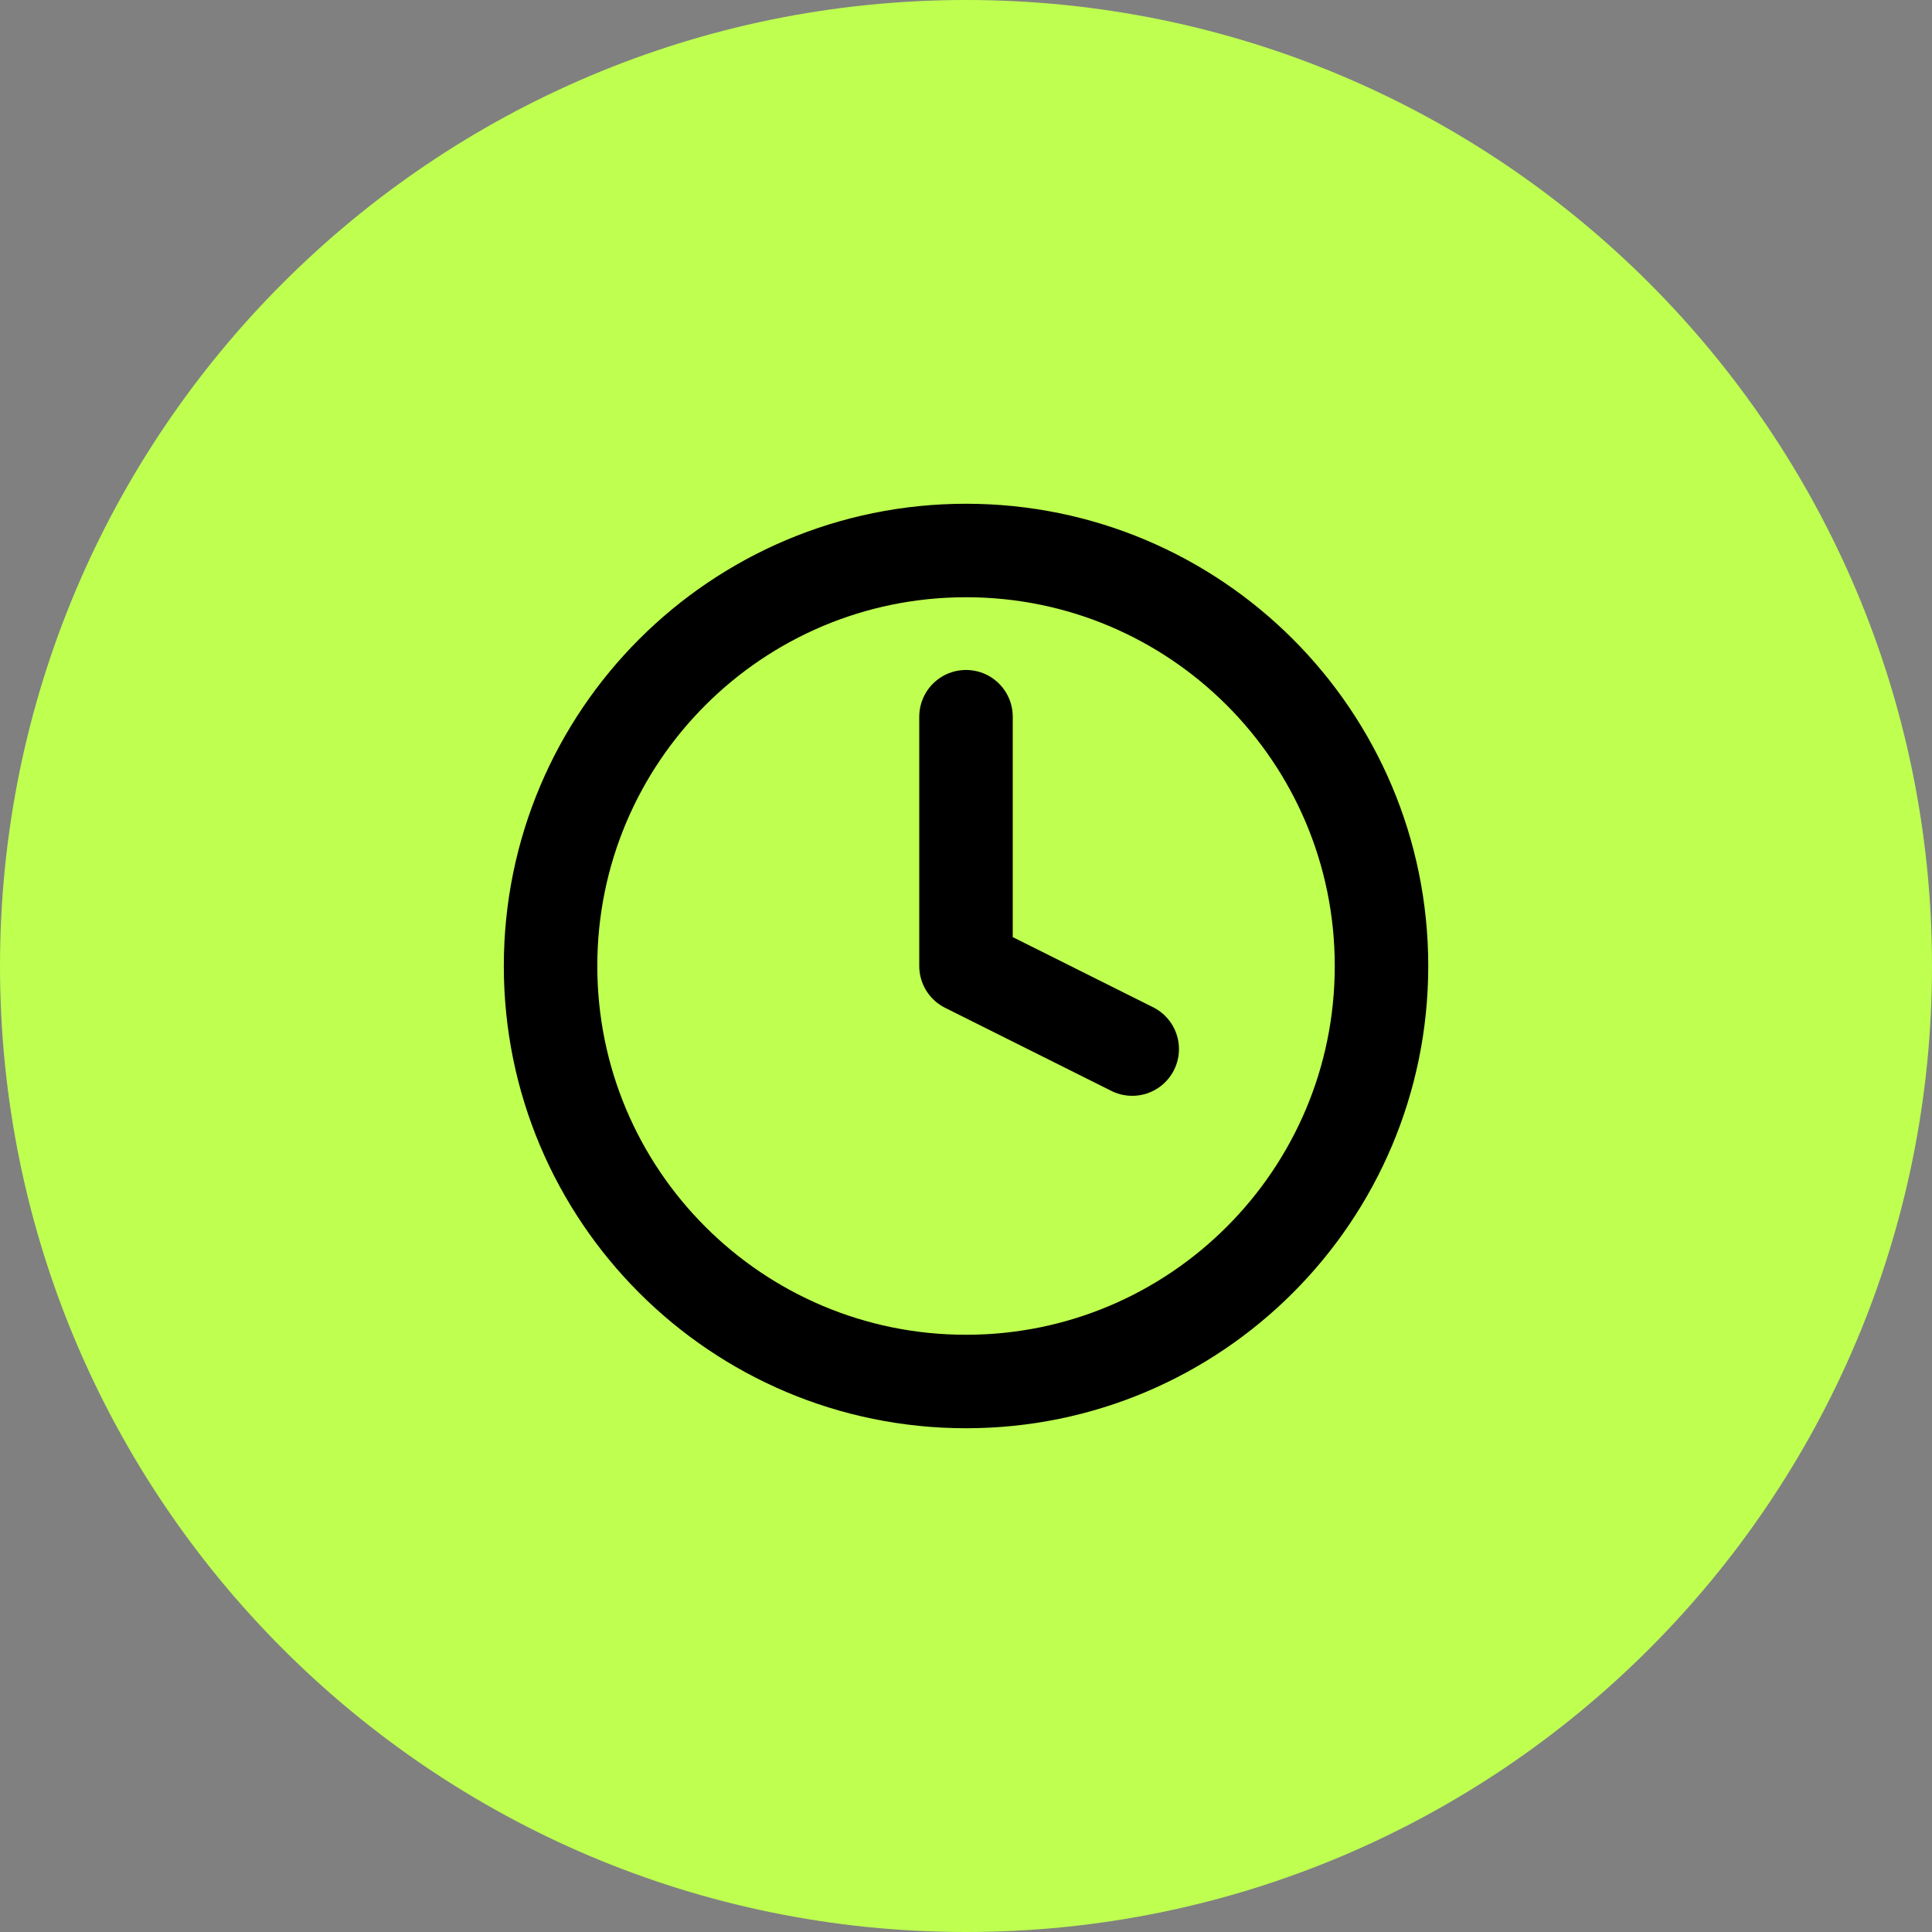
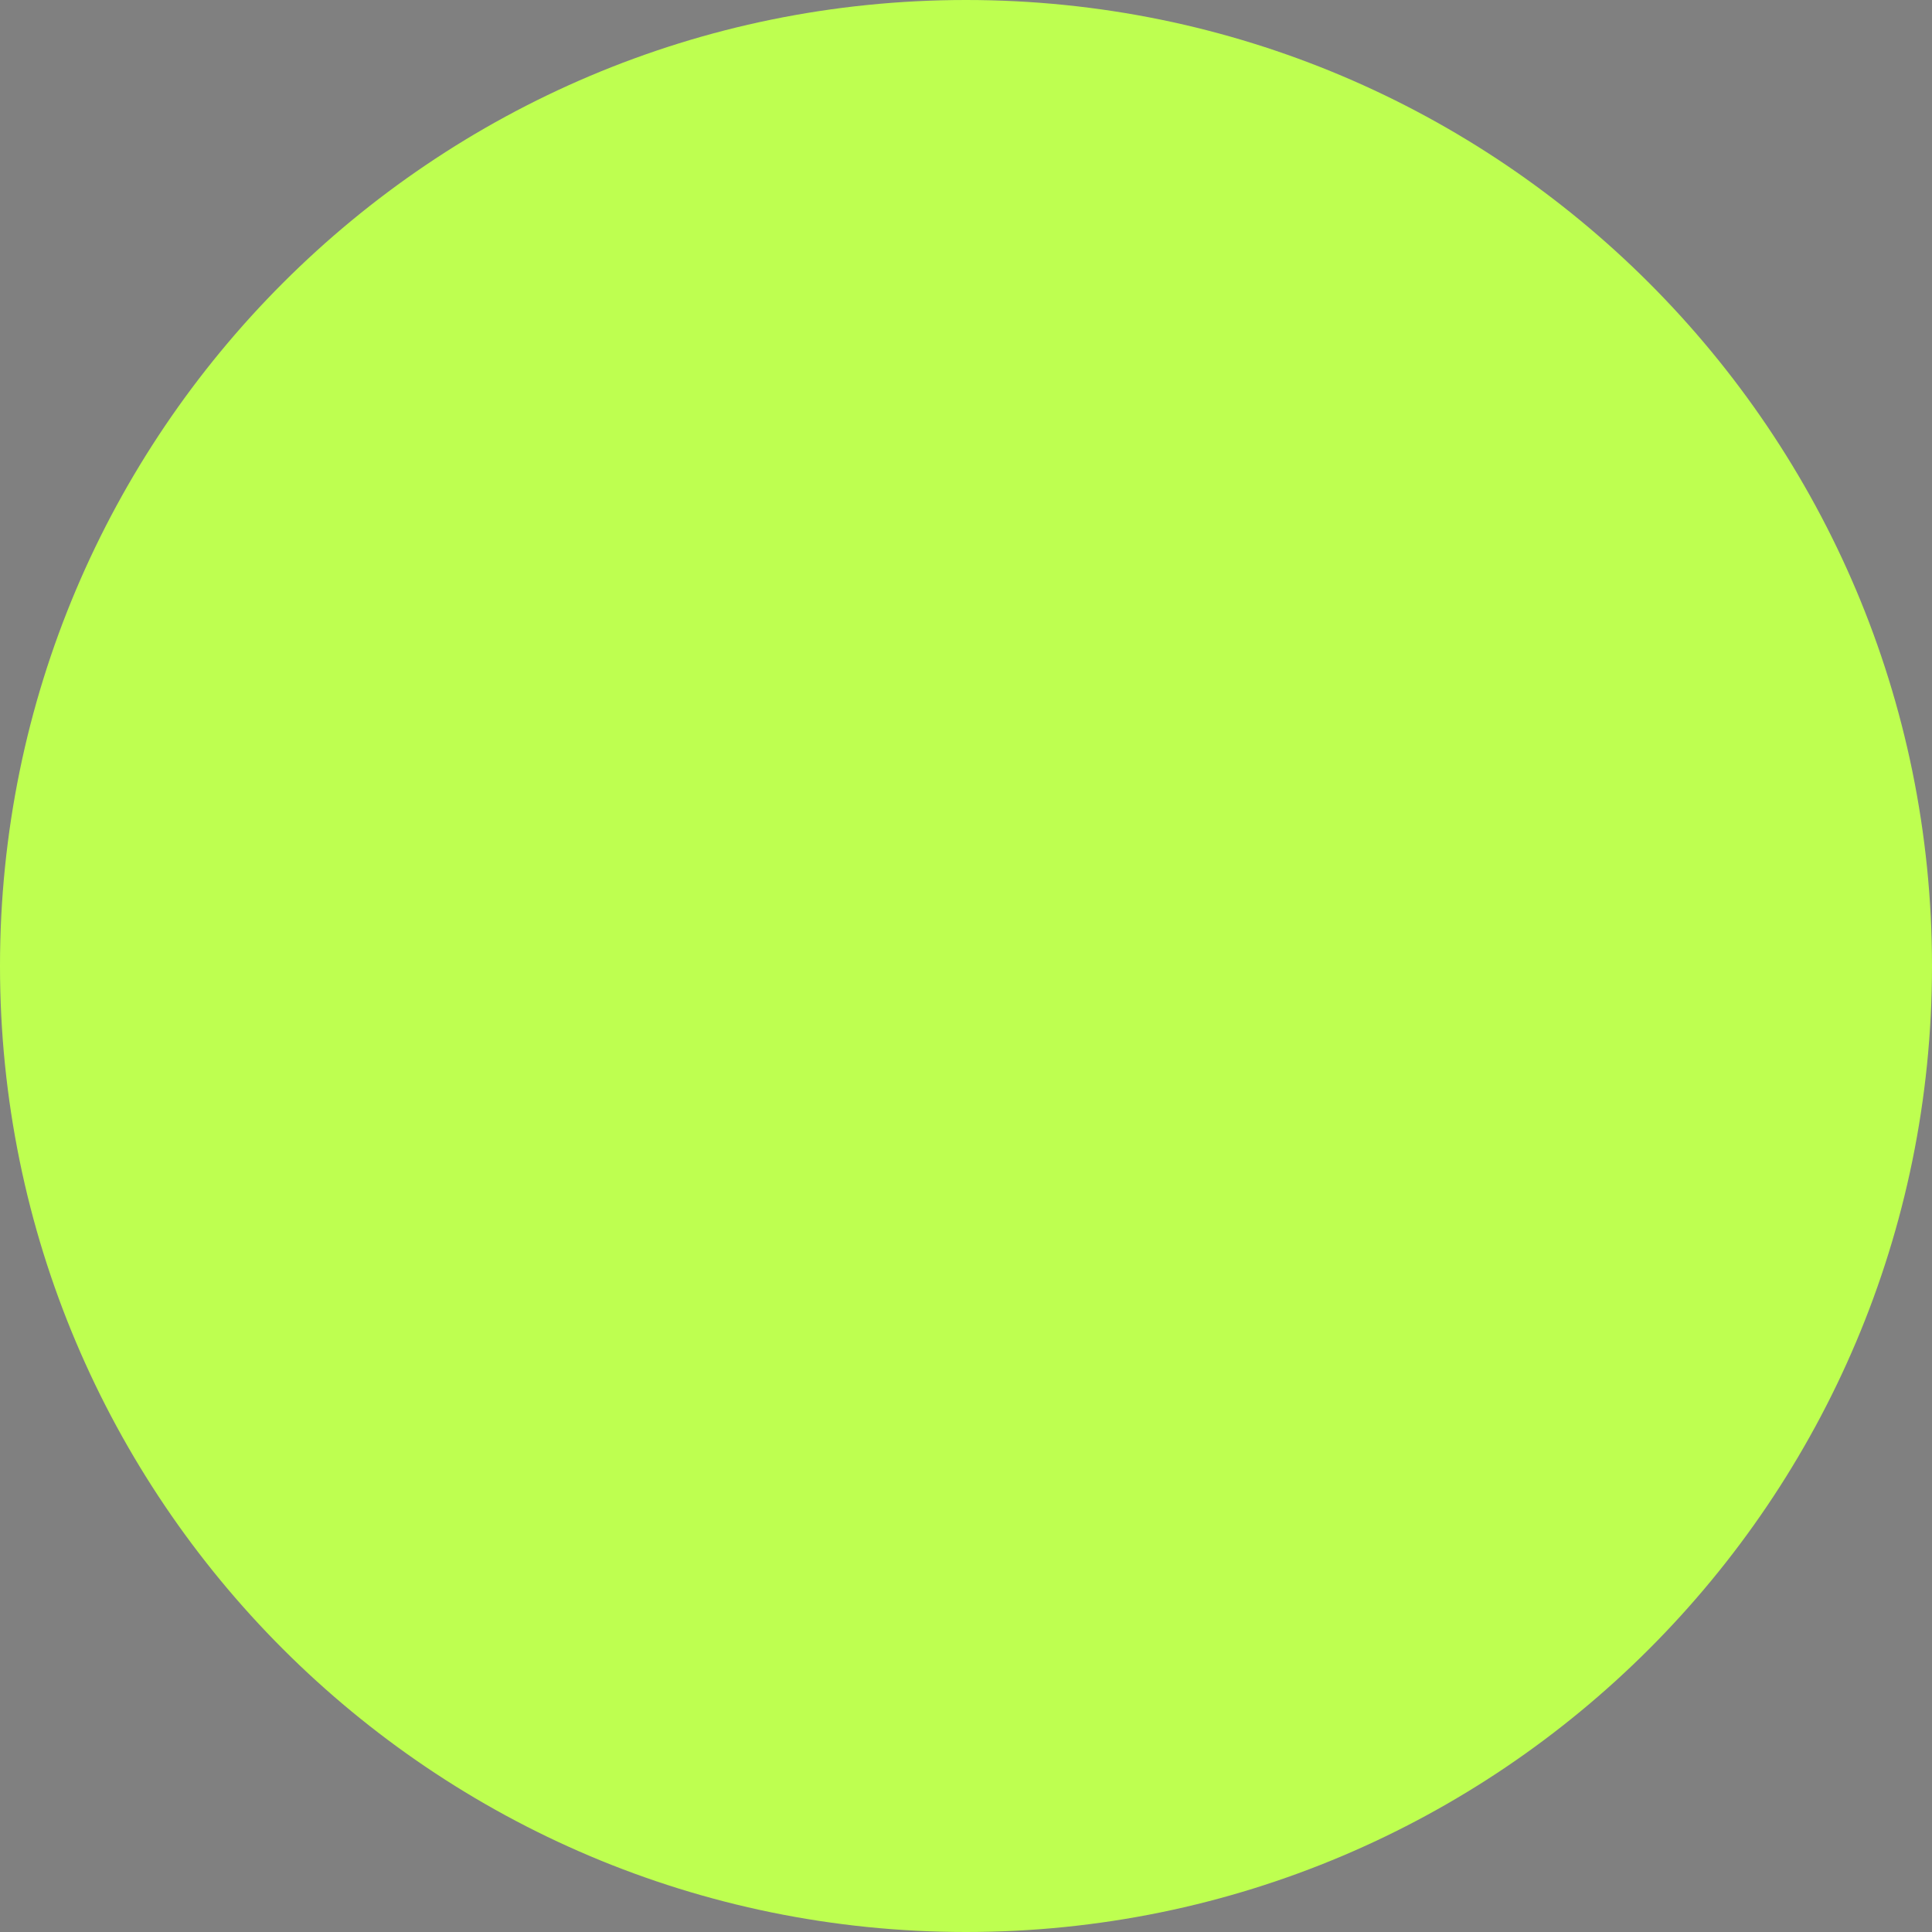
<svg xmlns="http://www.w3.org/2000/svg" width="31" height="31" viewBox="0 0 31 31" fill="none">
  <rect x="0" y="0" width="31" height="31" fill="#808080" stroke="none" />
  <path d="M0 15.5C0 6.94 6.94 0 15.5 0C24.06 0 31 6.94 31 15.5C31 24.06 24.06 31 15.5 31C6.94 31 0 24.06 0 15.5Z" fill="#BEFF50" />
-   <path d="M15.5 11.5V15.5L18.167 16.833" stroke="black" stroke-width="1.5" stroke-linecap="round" stroke-linejoin="round" />
-   <path d="M15.501 22.167C19.183 22.167 22.167 19.182 22.167 15.5C22.167 11.818 19.183 8.833 15.501 8.833C11.819 8.833 8.834 11.818 8.834 15.5C8.834 19.182 11.819 22.167 15.501 22.167Z" stroke="black" stroke-width="1.5" stroke-linecap="round" stroke-linejoin="round" />
</svg>